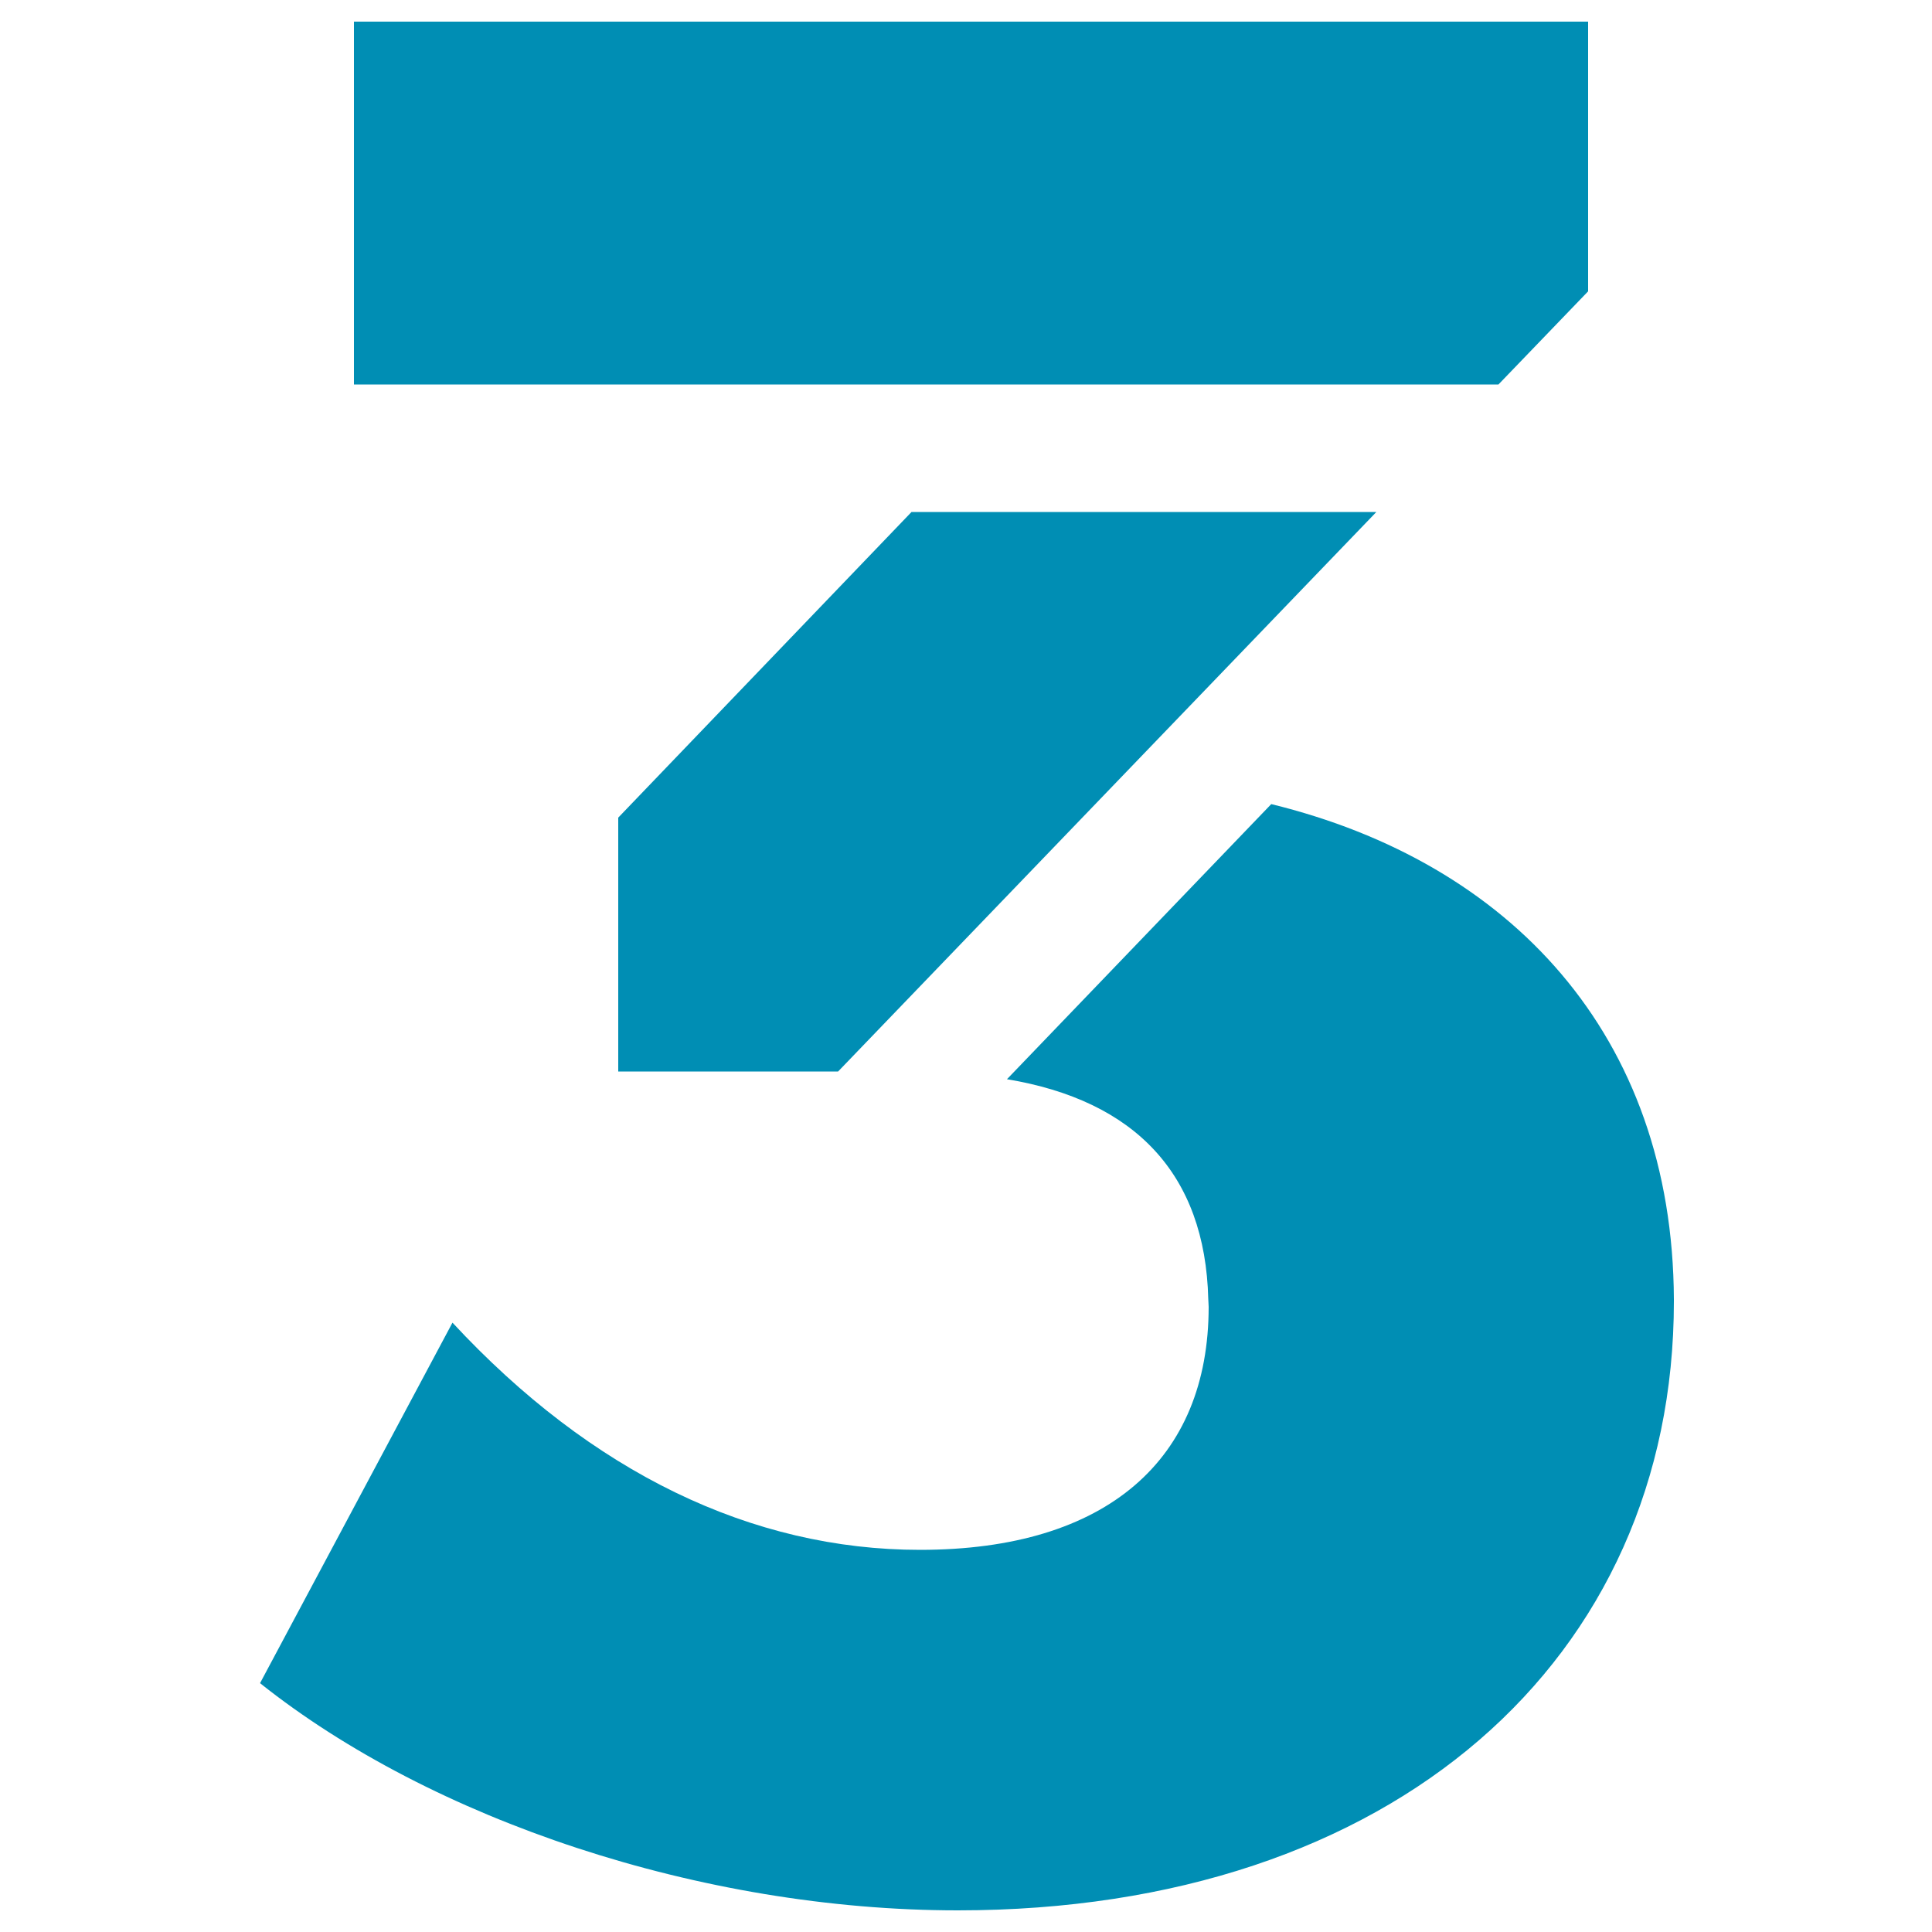
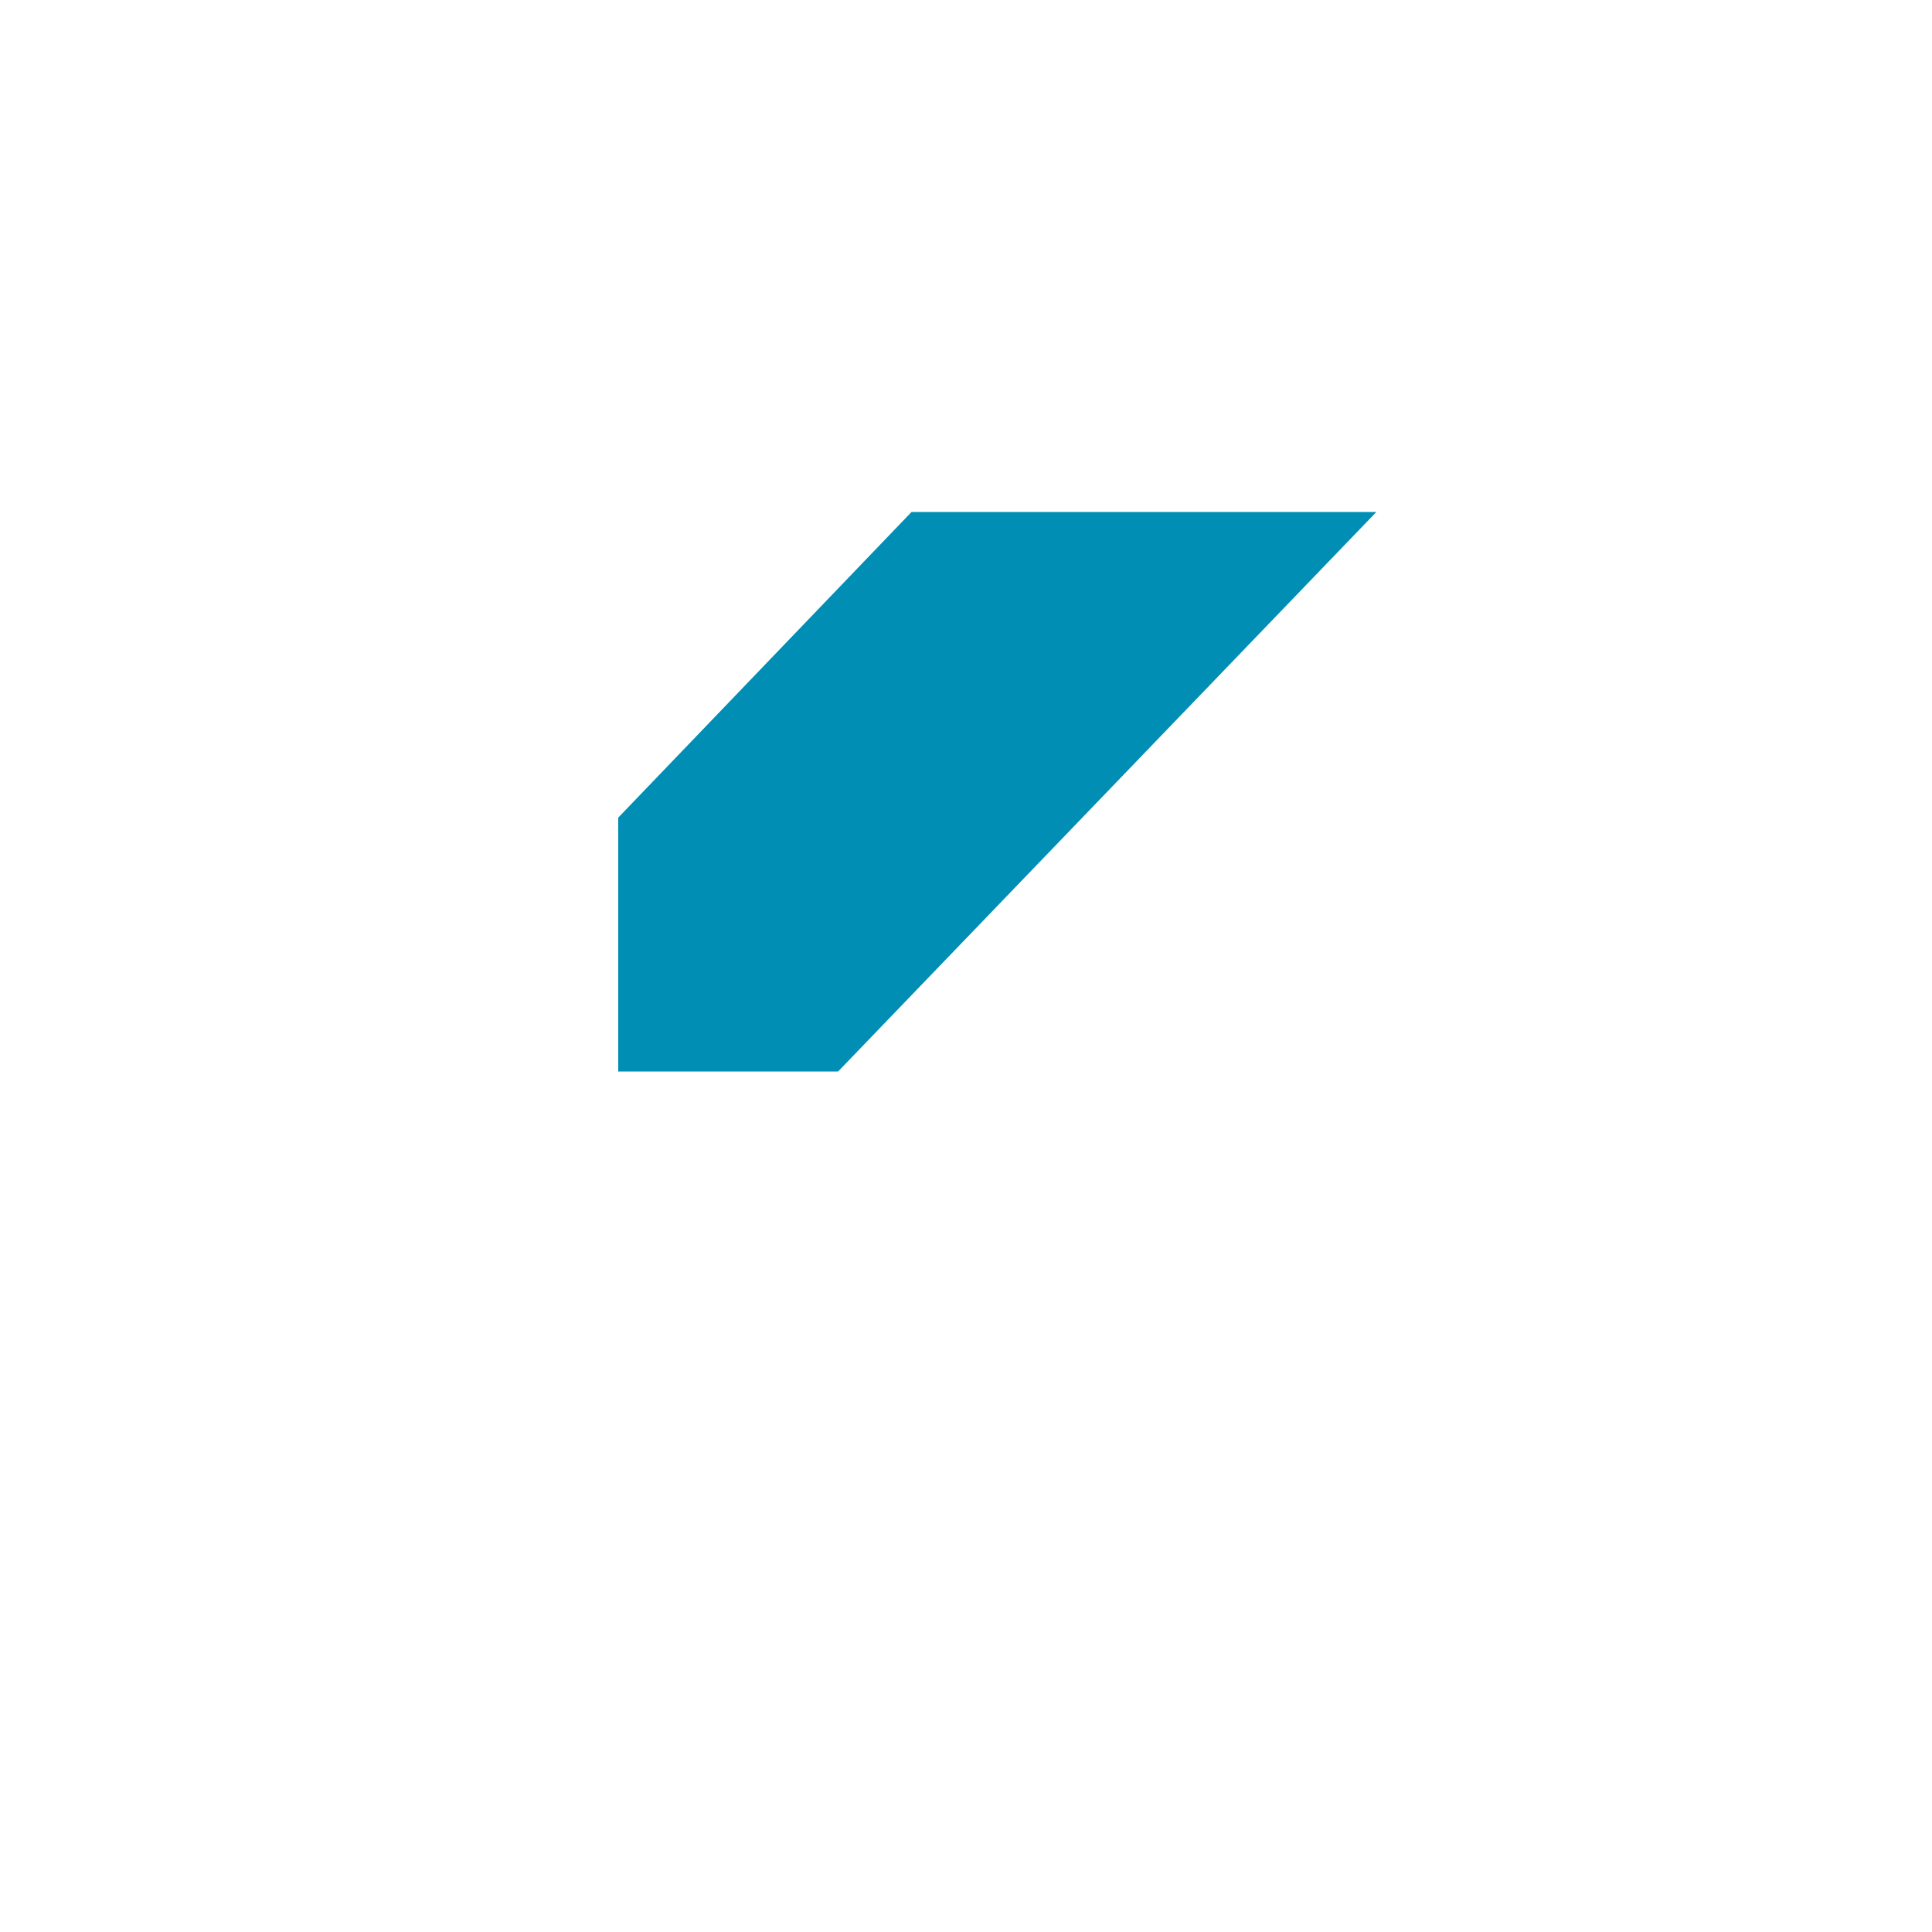
<svg xmlns="http://www.w3.org/2000/svg" version="1.1" id="Layer_1" x="0px" y="0px" viewBox="0 0 500 500" style="enable-background:new 0 0 500 500;" xml:space="preserve">
  <style type="text/css">
	.st0{fill:#008EB4;}
</style>
  <g>
-     <path class="st0" d="M329,208.1l-68.4,71.2c33.1,5.5,51.3,24.5,52.1,56.9c0,0.7,0.1,1.2,0.1,2c0,39.4-26.2,62.9-74.7,62.9   c-43.5,0-85-20-121-58.8l-49.8,93.3c44.3,35.3,114.1,58.8,180.6,58.8c112.7,0,185.3-65,185.3-157.6v-0.5   C432.9,267.7,390.7,223.2,329,208.1z" />
    <polygon class="st0" points="160,211.6 160,277.3 216.9,277.3 356.2,132.5 235.9,132.5  " />
-     <polygon class="st0" points="387.8,99.5 411,75.4 411,5.6 91.6,5.6 91.6,99.5  " />
  </g>
</svg>